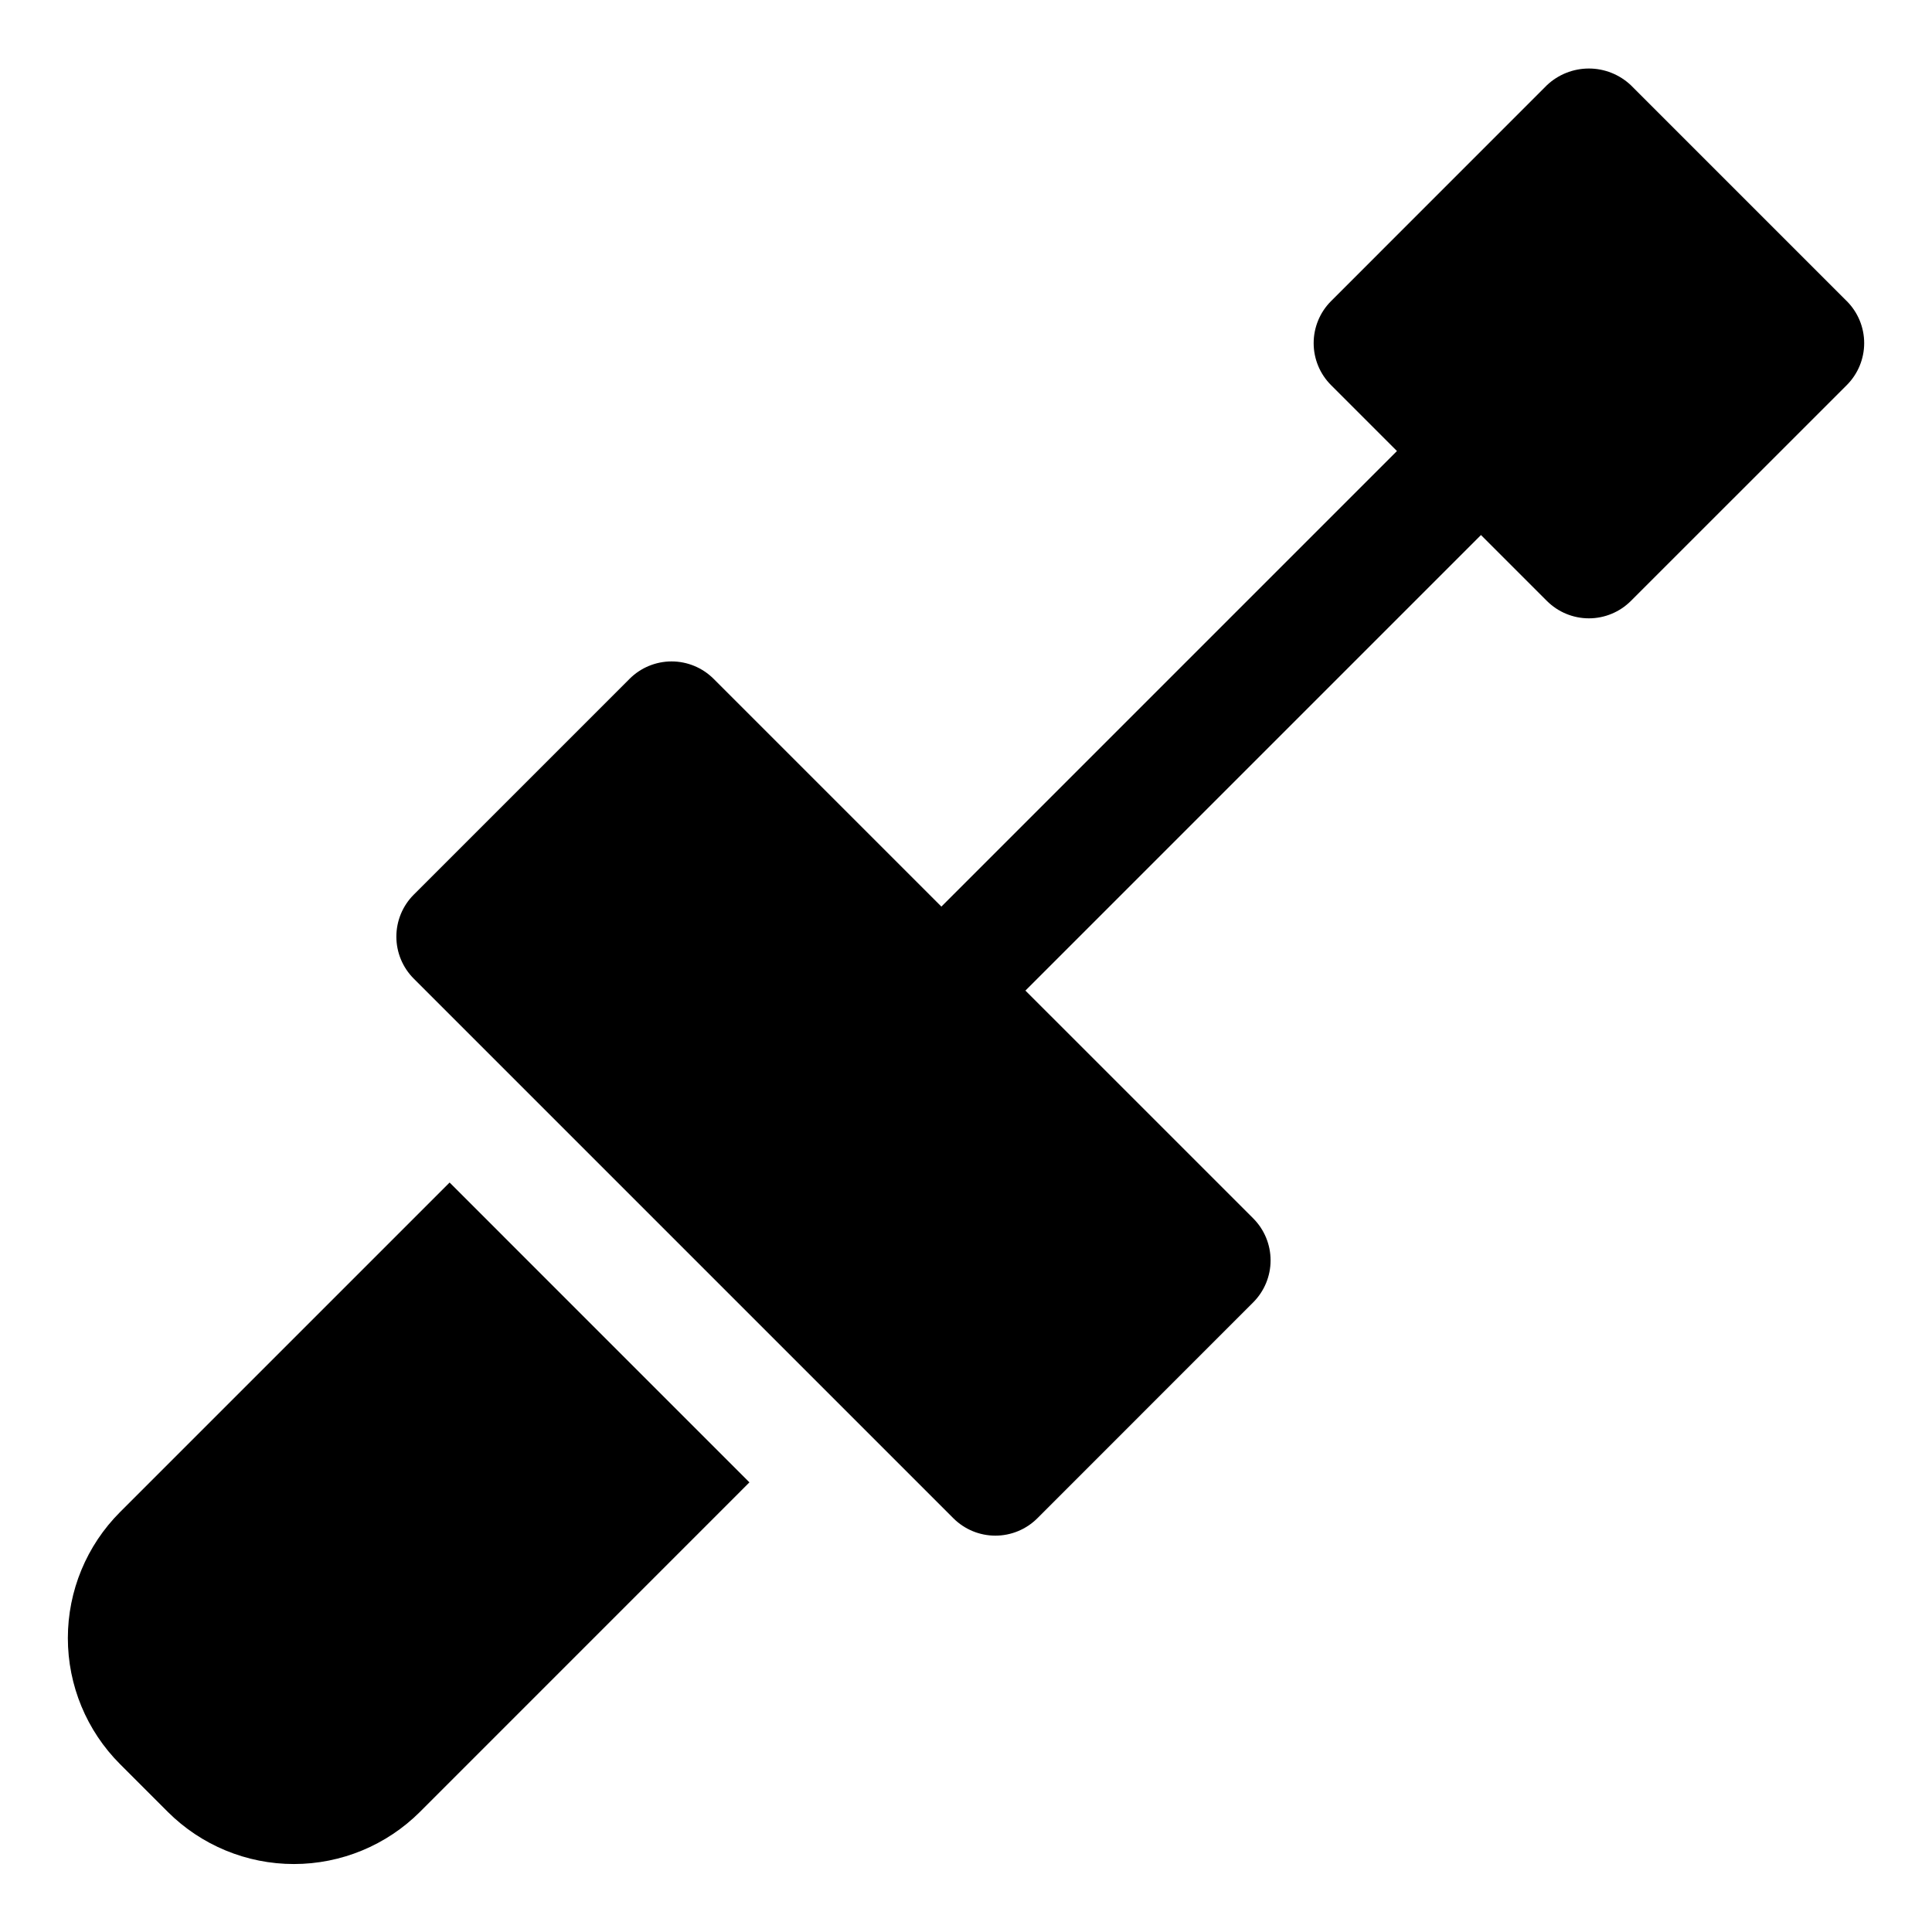
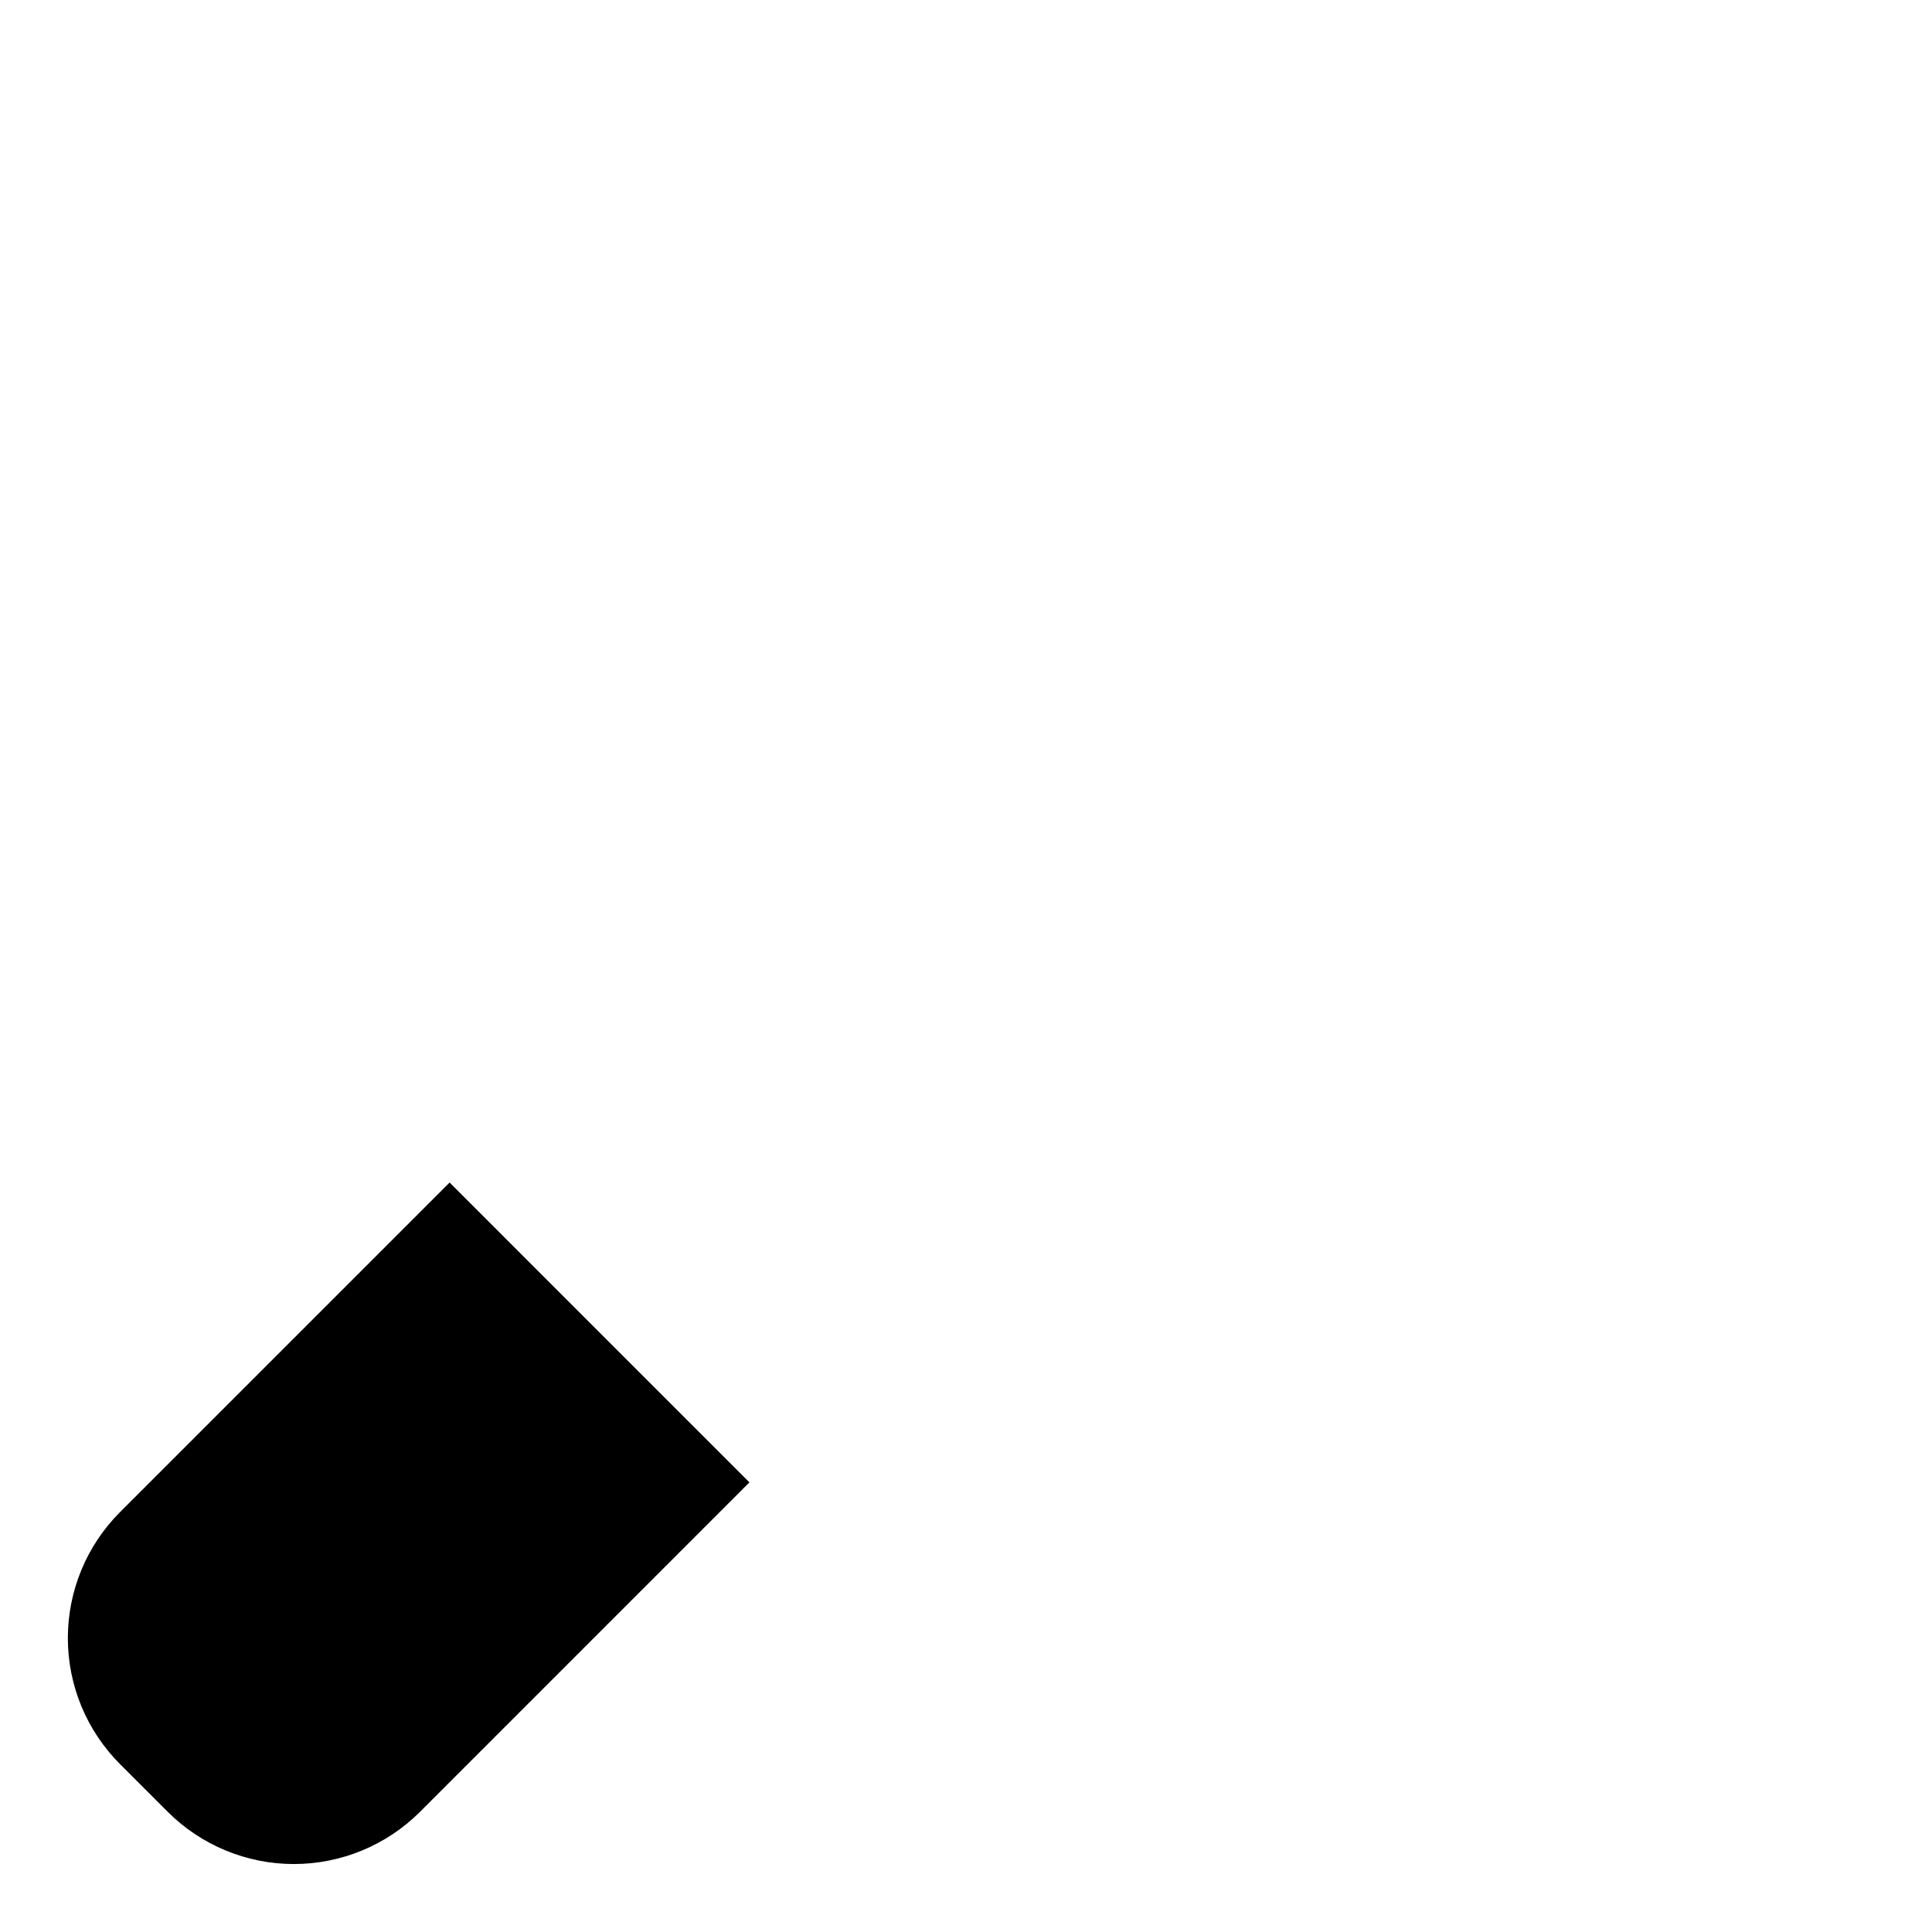
<svg xmlns="http://www.w3.org/2000/svg" fill="#000000" width="800px" height="800px" version="1.1" viewBox="144 144 512 512">
  <g>
-     <path d="m175.81 544.72c-8.855 8.859-13.828 20.871-13.828 33.395 0 12.527 4.973 24.539 13.828 33.395l12.672 12.672c8.867 8.84 20.875 13.805 33.398 13.805 12.52 0 24.531-4.965 33.398-13.805l87.328-87.34-79.457-79.461z" />
-     <path d="m633.41 223.8-57.211-57.211c-3.008-2.844-6.992-4.43-11.129-4.43-4.141 0-8.125 1.586-11.133 4.43l-57.195 57.211c-2.953 2.953-4.609 6.957-4.609 11.133 0 4.176 1.656 8.18 4.609 11.129l17.465 17.465-120.73 120.73-60.367-60.363c-2.953-2.949-6.957-4.609-11.133-4.609-4.172 0-8.18 1.66-11.129 4.609l-57.195 57.195c-2.953 2.953-4.613 6.957-4.613 11.133s1.66 8.18 4.613 11.133l143 143c2.949 2.949 6.953 4.609 11.129 4.609 4.176 0 8.18-1.66 11.133-4.609l57.195-57.211c2.953-2.953 4.609-6.957 4.609-11.133s-1.656-8.18-4.609-11.133l-60.363-60.359 120.73-120.73 17.465 17.465c2.953 2.953 6.957 4.613 11.133 4.613 4.172 0 8.176-1.66 11.129-4.613l57.211-57.195c2.953-2.949 4.613-6.953 4.613-11.129 0-4.176-1.66-8.18-4.613-11.133z" />
+     <path d="m175.81 544.72c-8.855 8.859-13.828 20.871-13.828 33.395 0 12.527 4.973 24.539 13.828 33.395l12.672 12.672c8.867 8.84 20.875 13.805 33.398 13.805 12.52 0 24.531-4.965 33.398-13.805l87.328-87.34-79.457-79.461" />
  </g>
</svg>